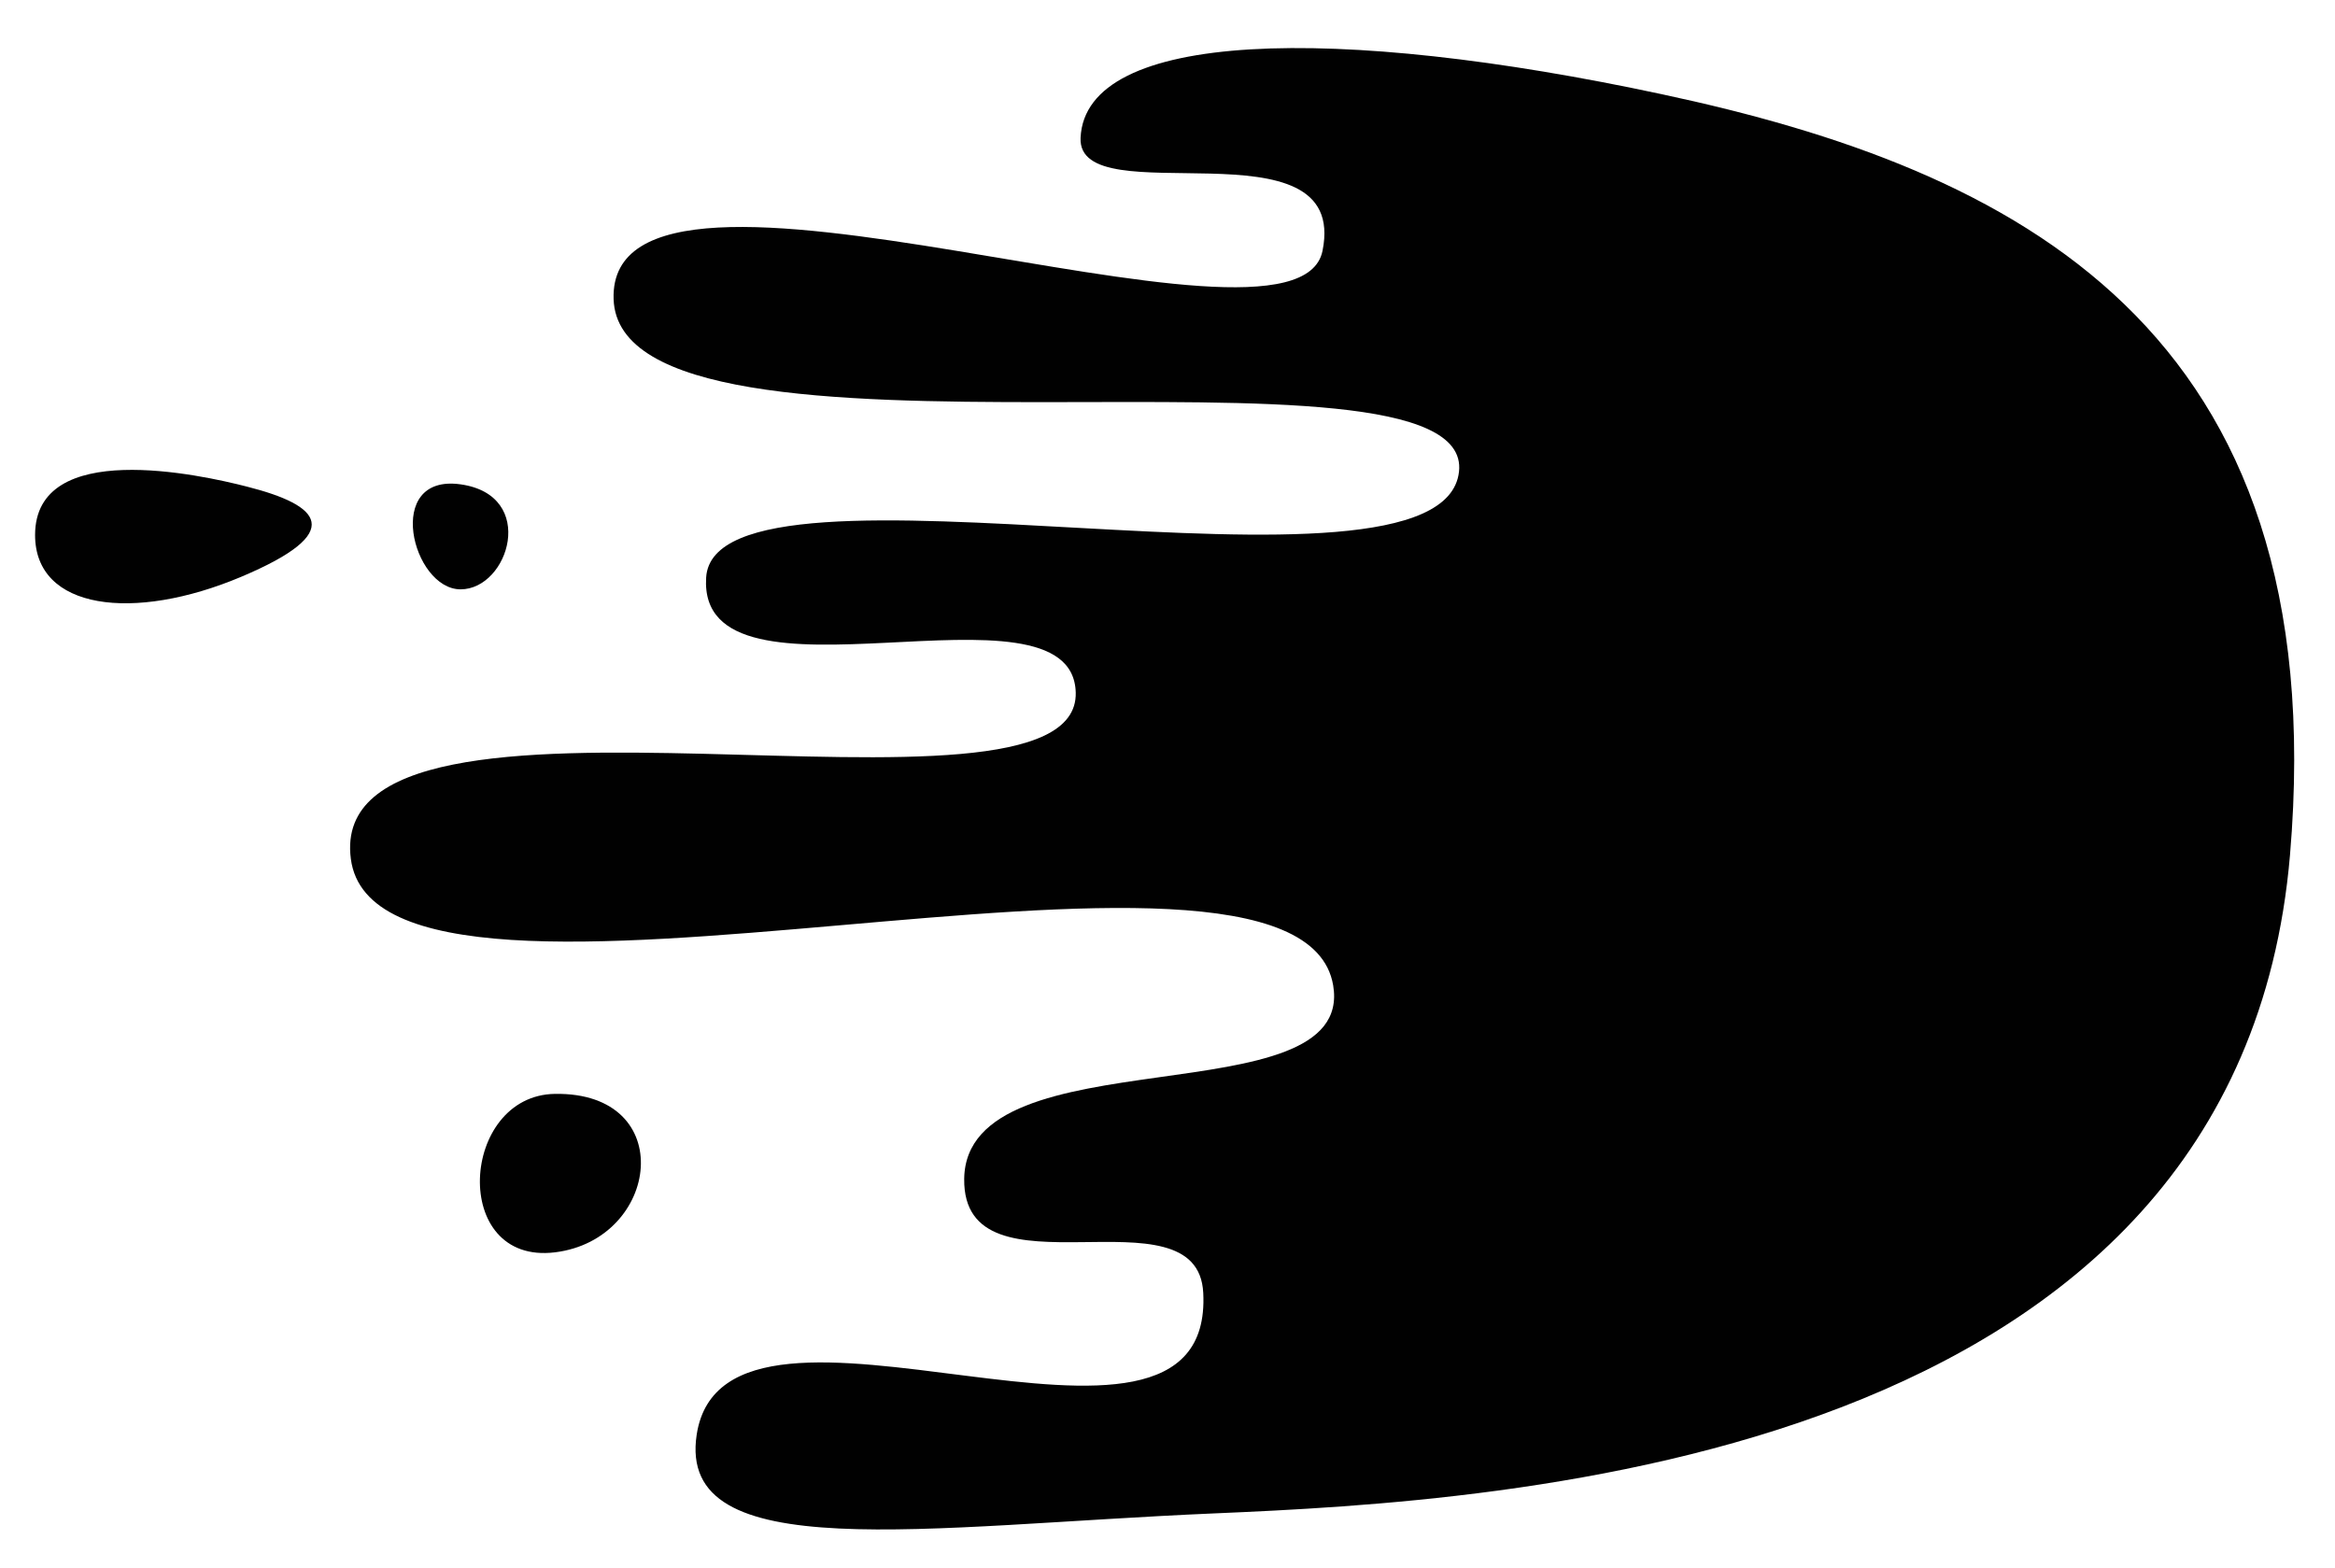
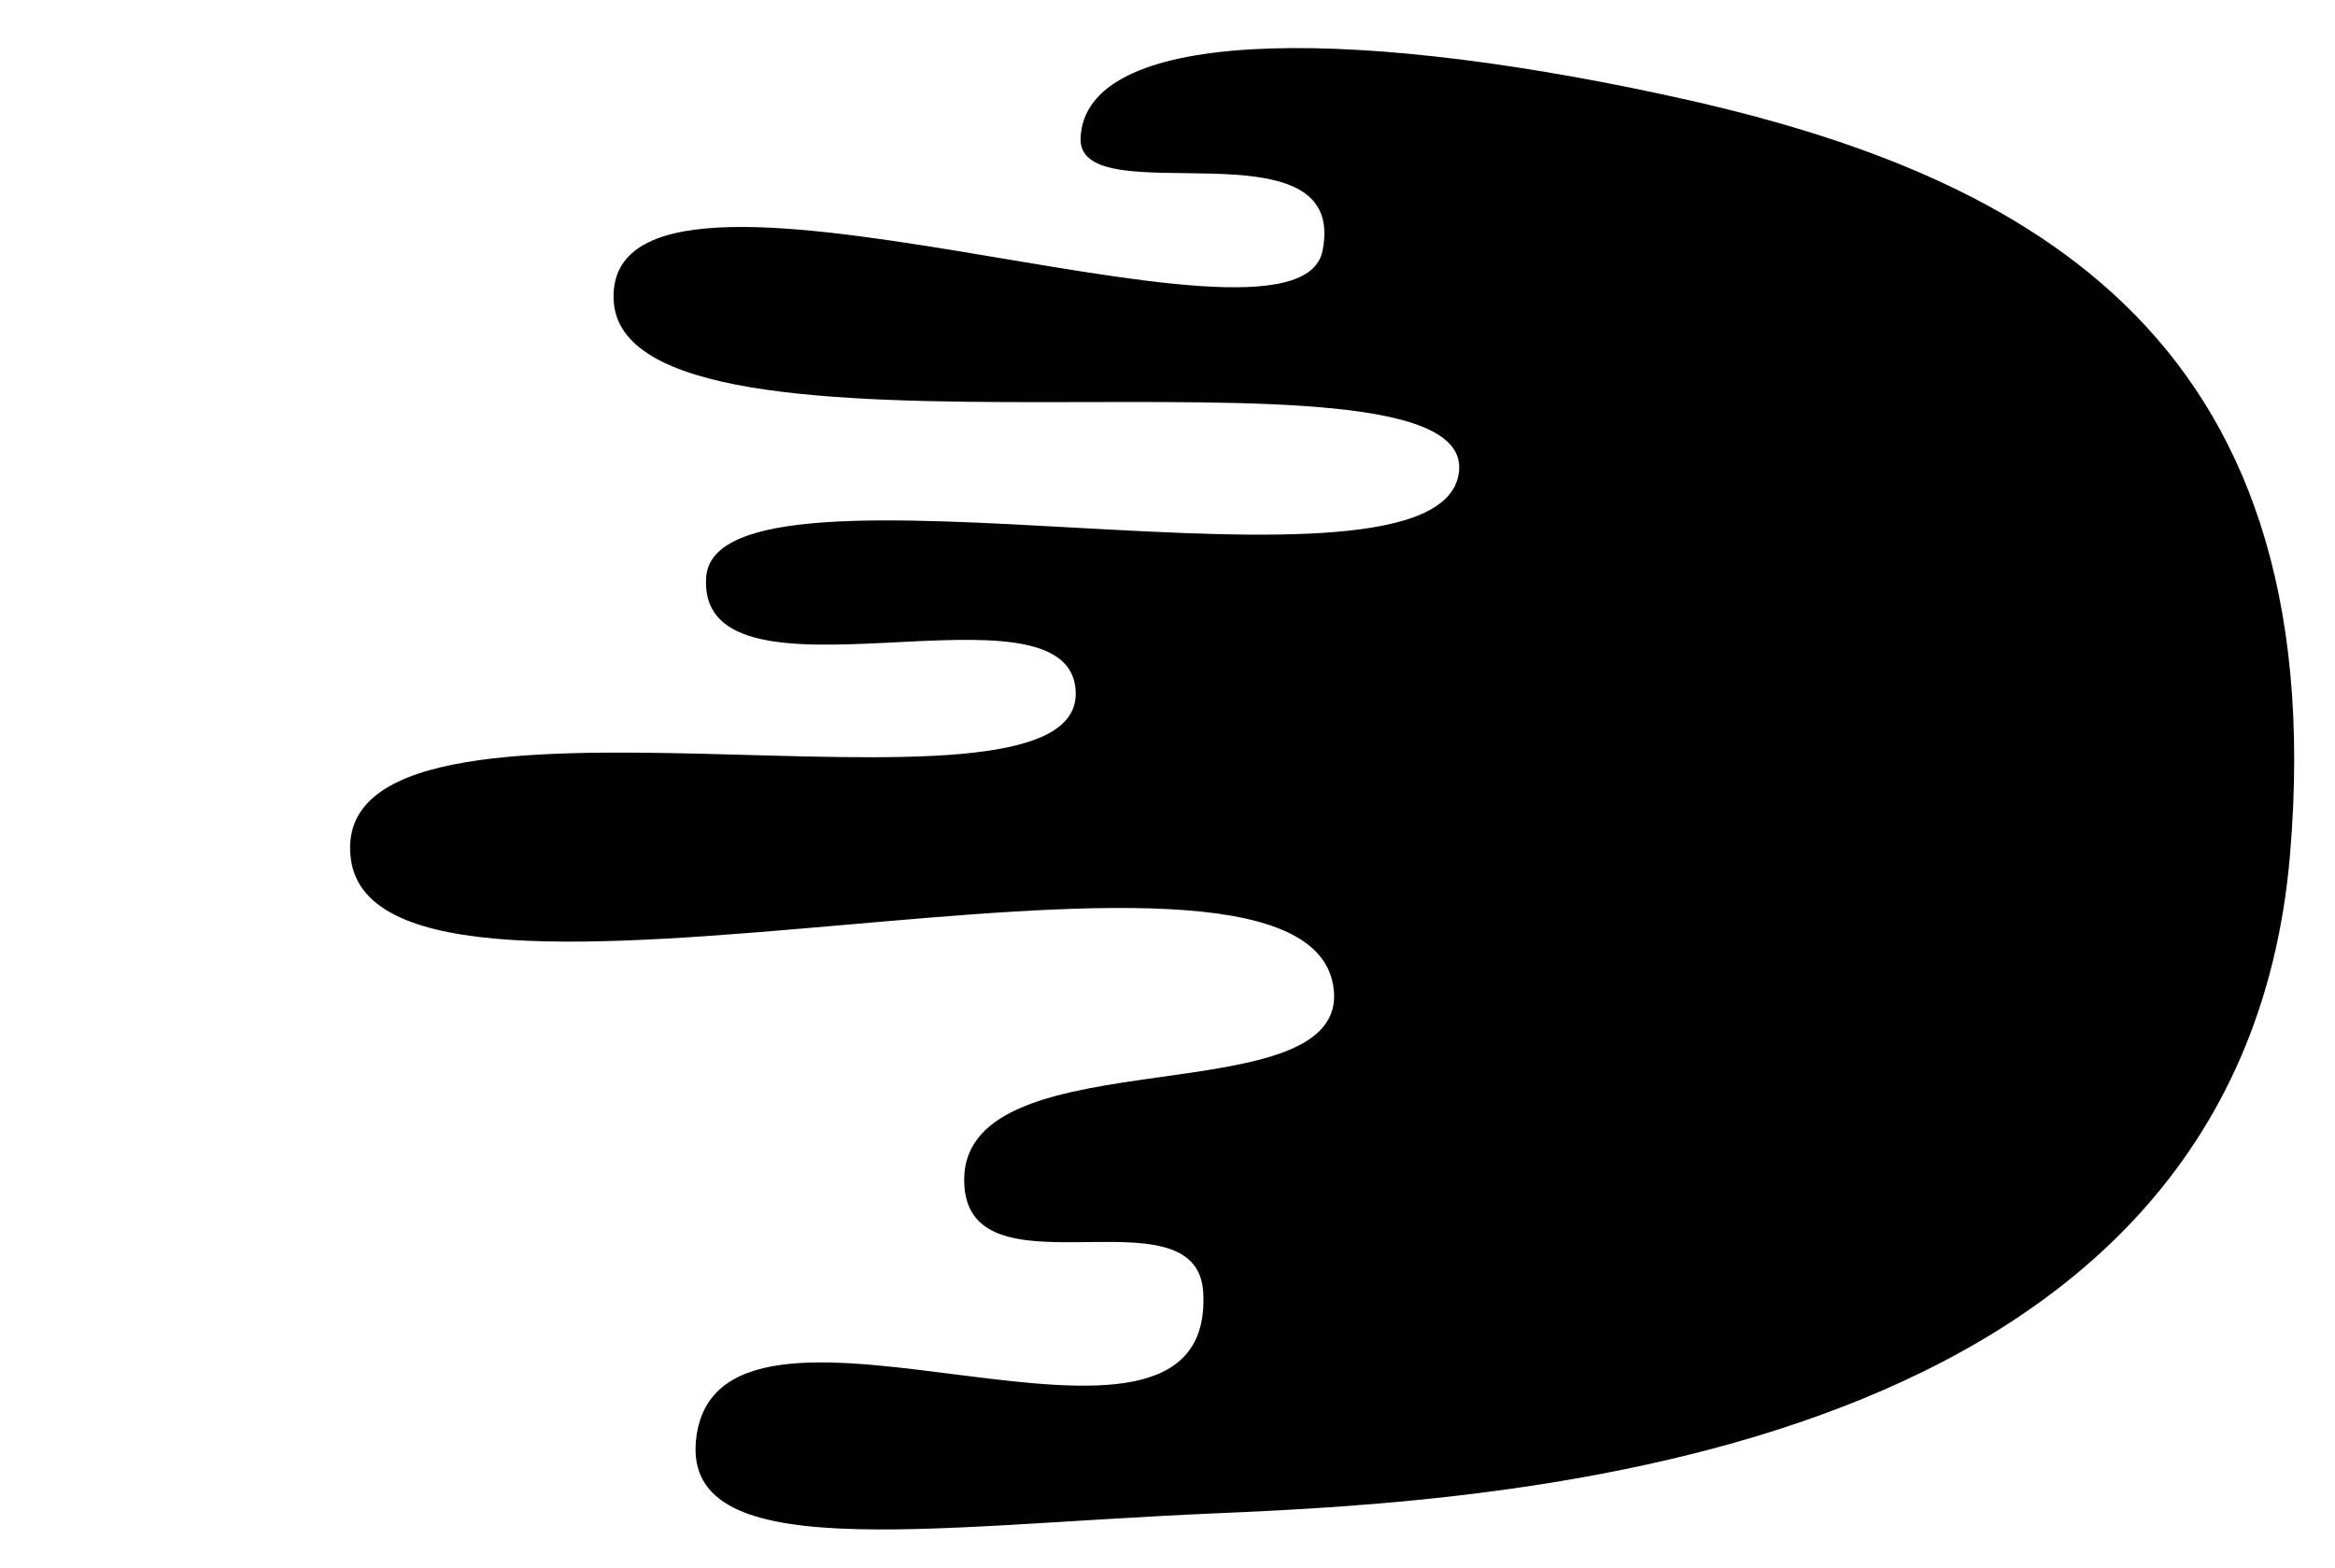
<svg xmlns="http://www.w3.org/2000/svg" data-name="Layer 1" viewBox="0 0 193.01 129.6">
  <path d="M137.37 7.79c-27-5.79-47.65-5.3-48.05 3.6-.3 6.5 22.23-1.72 20 9.34-2.15 10.81-59.13-12.15-58.6 4S122 26.53 120.6 39s-61.5-3-62.23 8.74c-.75 11.88 30.28-.66 30.55 9.51C89.26 70.09 26.71 53.34 29 71s78.34-6.49 81.2 10.46c1.86 11.07-30.35 3.89-30.5 16-.12 10.32 19.31.48 19.76 9.42.94 18.23-39.46-3.88-41.87 11.71-1.69 11 18.79 7.55 42.81 6.52s84.61-4.27 88.89-54.42C193 27 166.47 14 137.37 7.79z" fill="#010101" />
-   <path d="M45.87 90.43c-7.85.12-8.68 14.16 0 13.1s10.24-13.26 0-13.1zM38.07 48.72c4 0 6.39-7.78 0-8.68s-4 8.68 0 8.68zM20.42 40.23c-3.88-1-17.52-4-17.52 4 0 6.2 8.16 7.19 17 3.47s6.58-5.93.52-7.47z" fill="#010101" />
</svg>